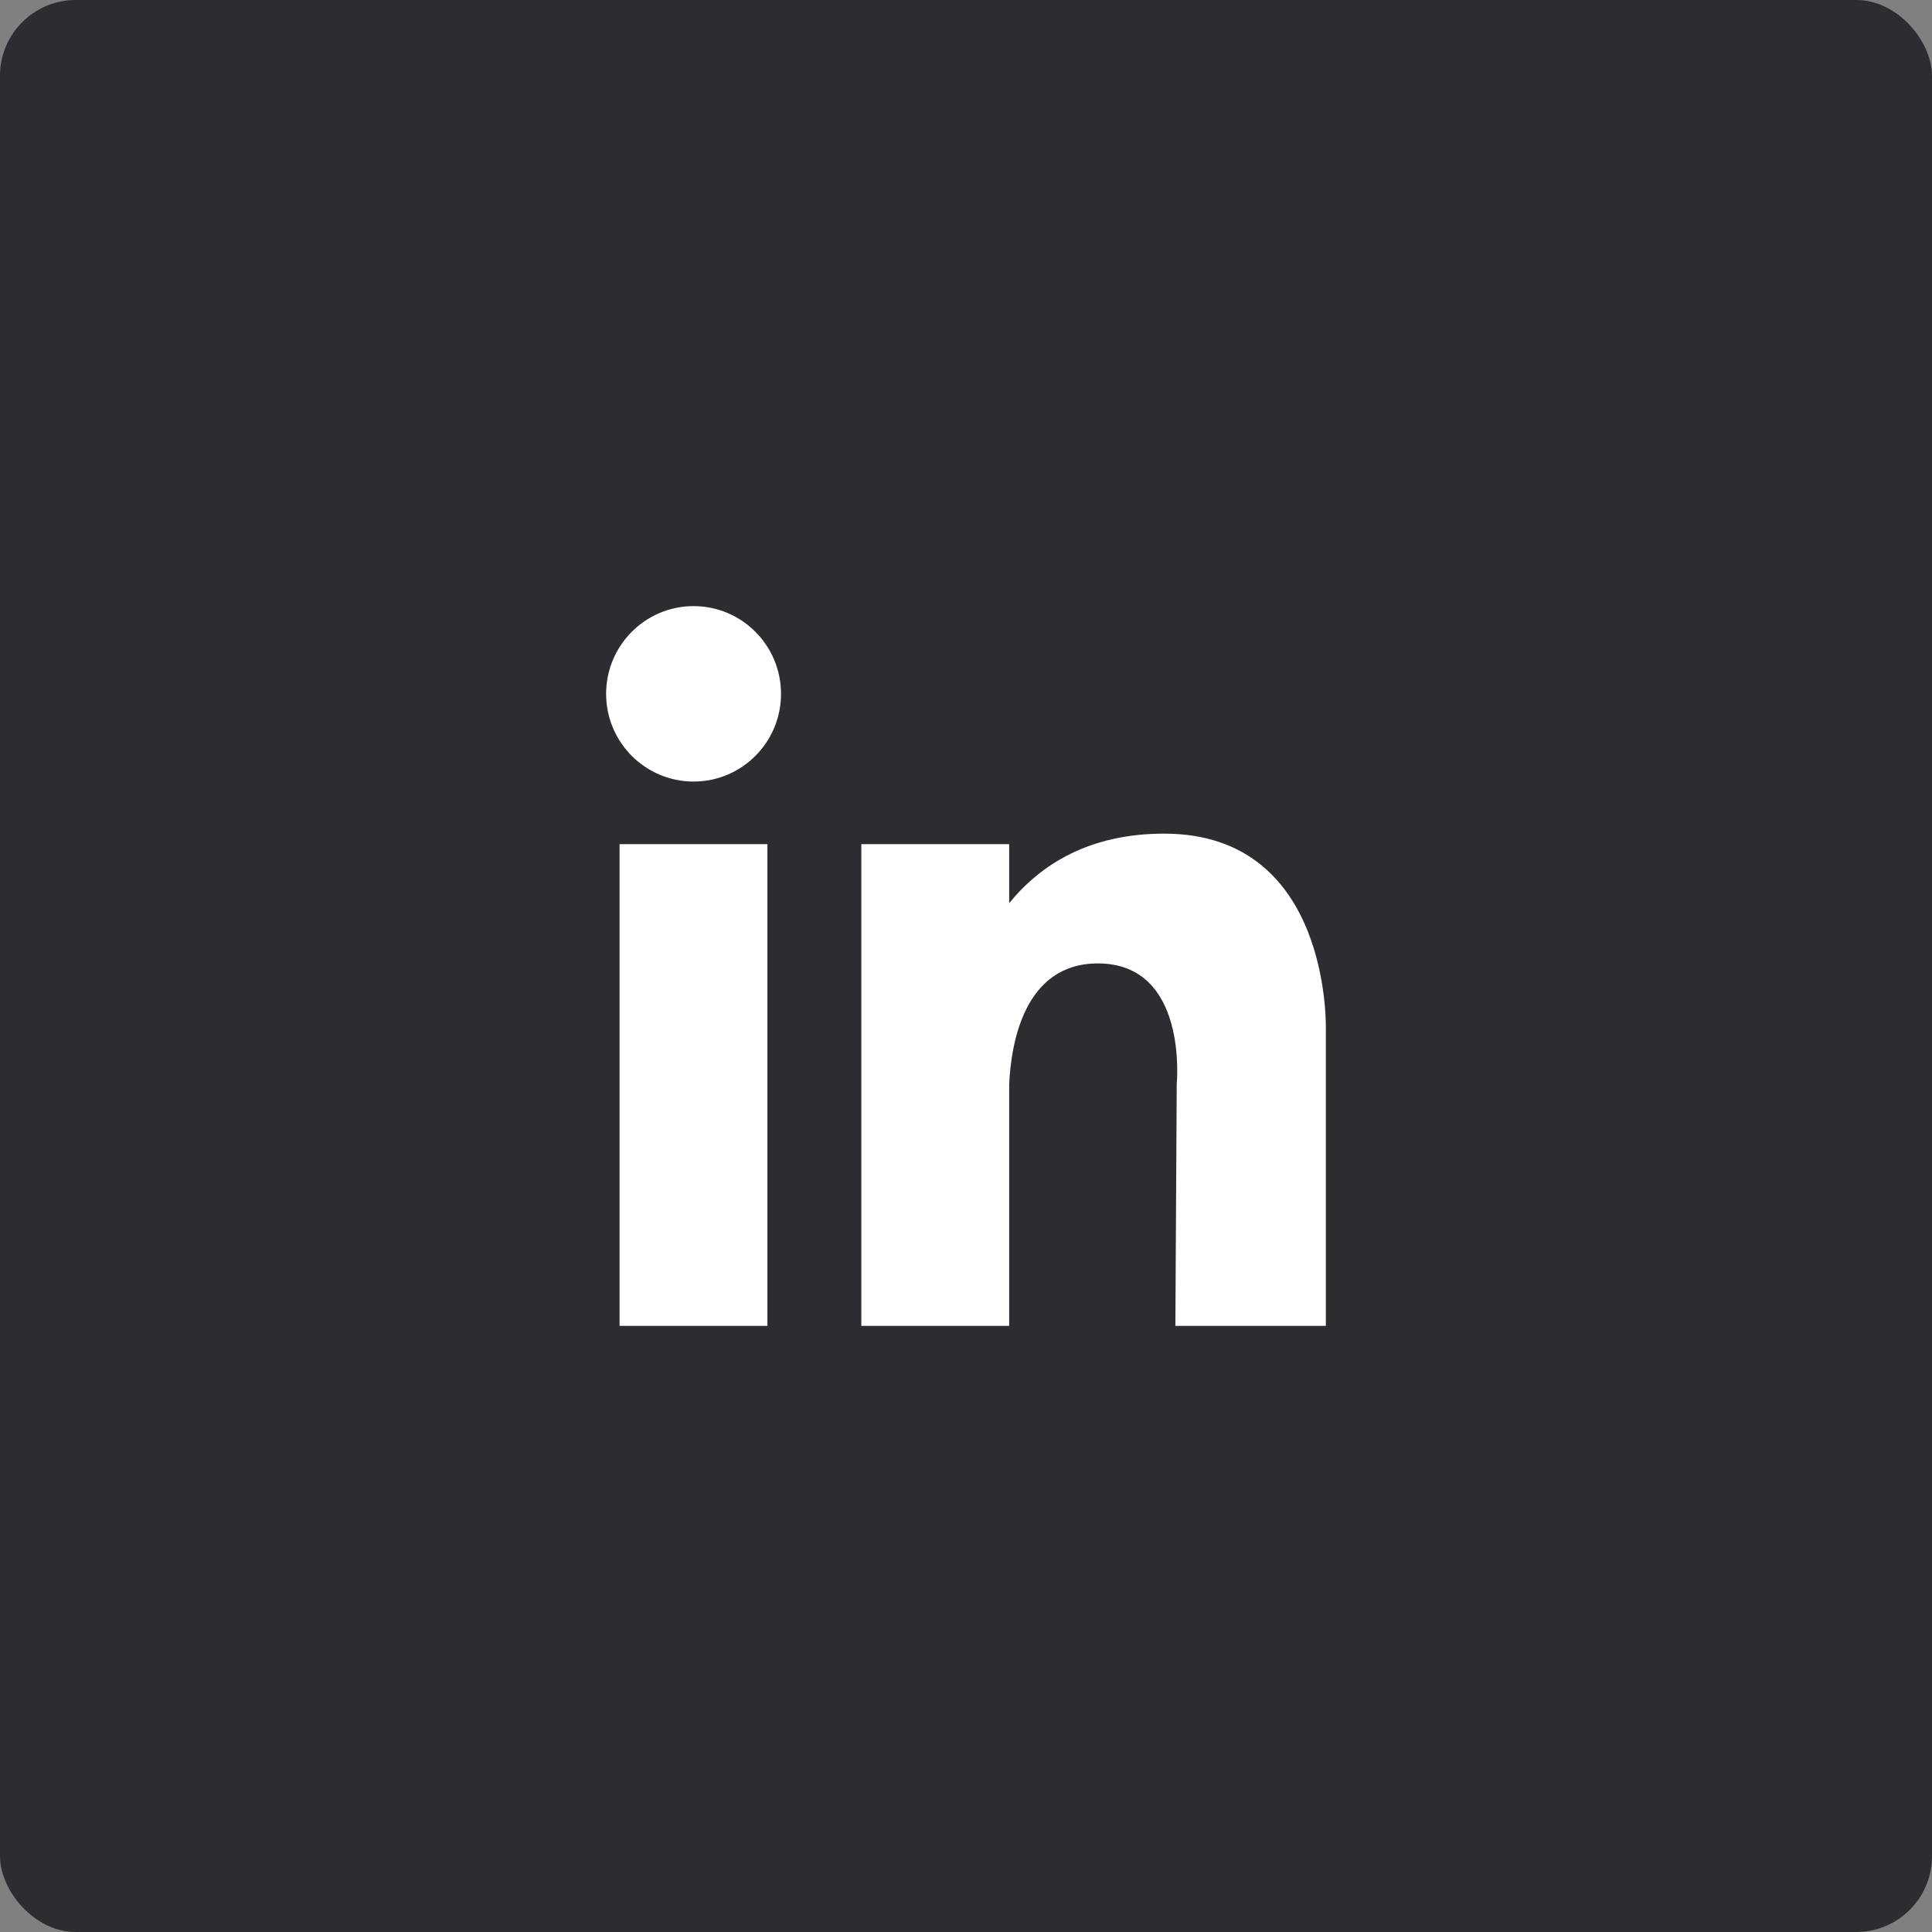
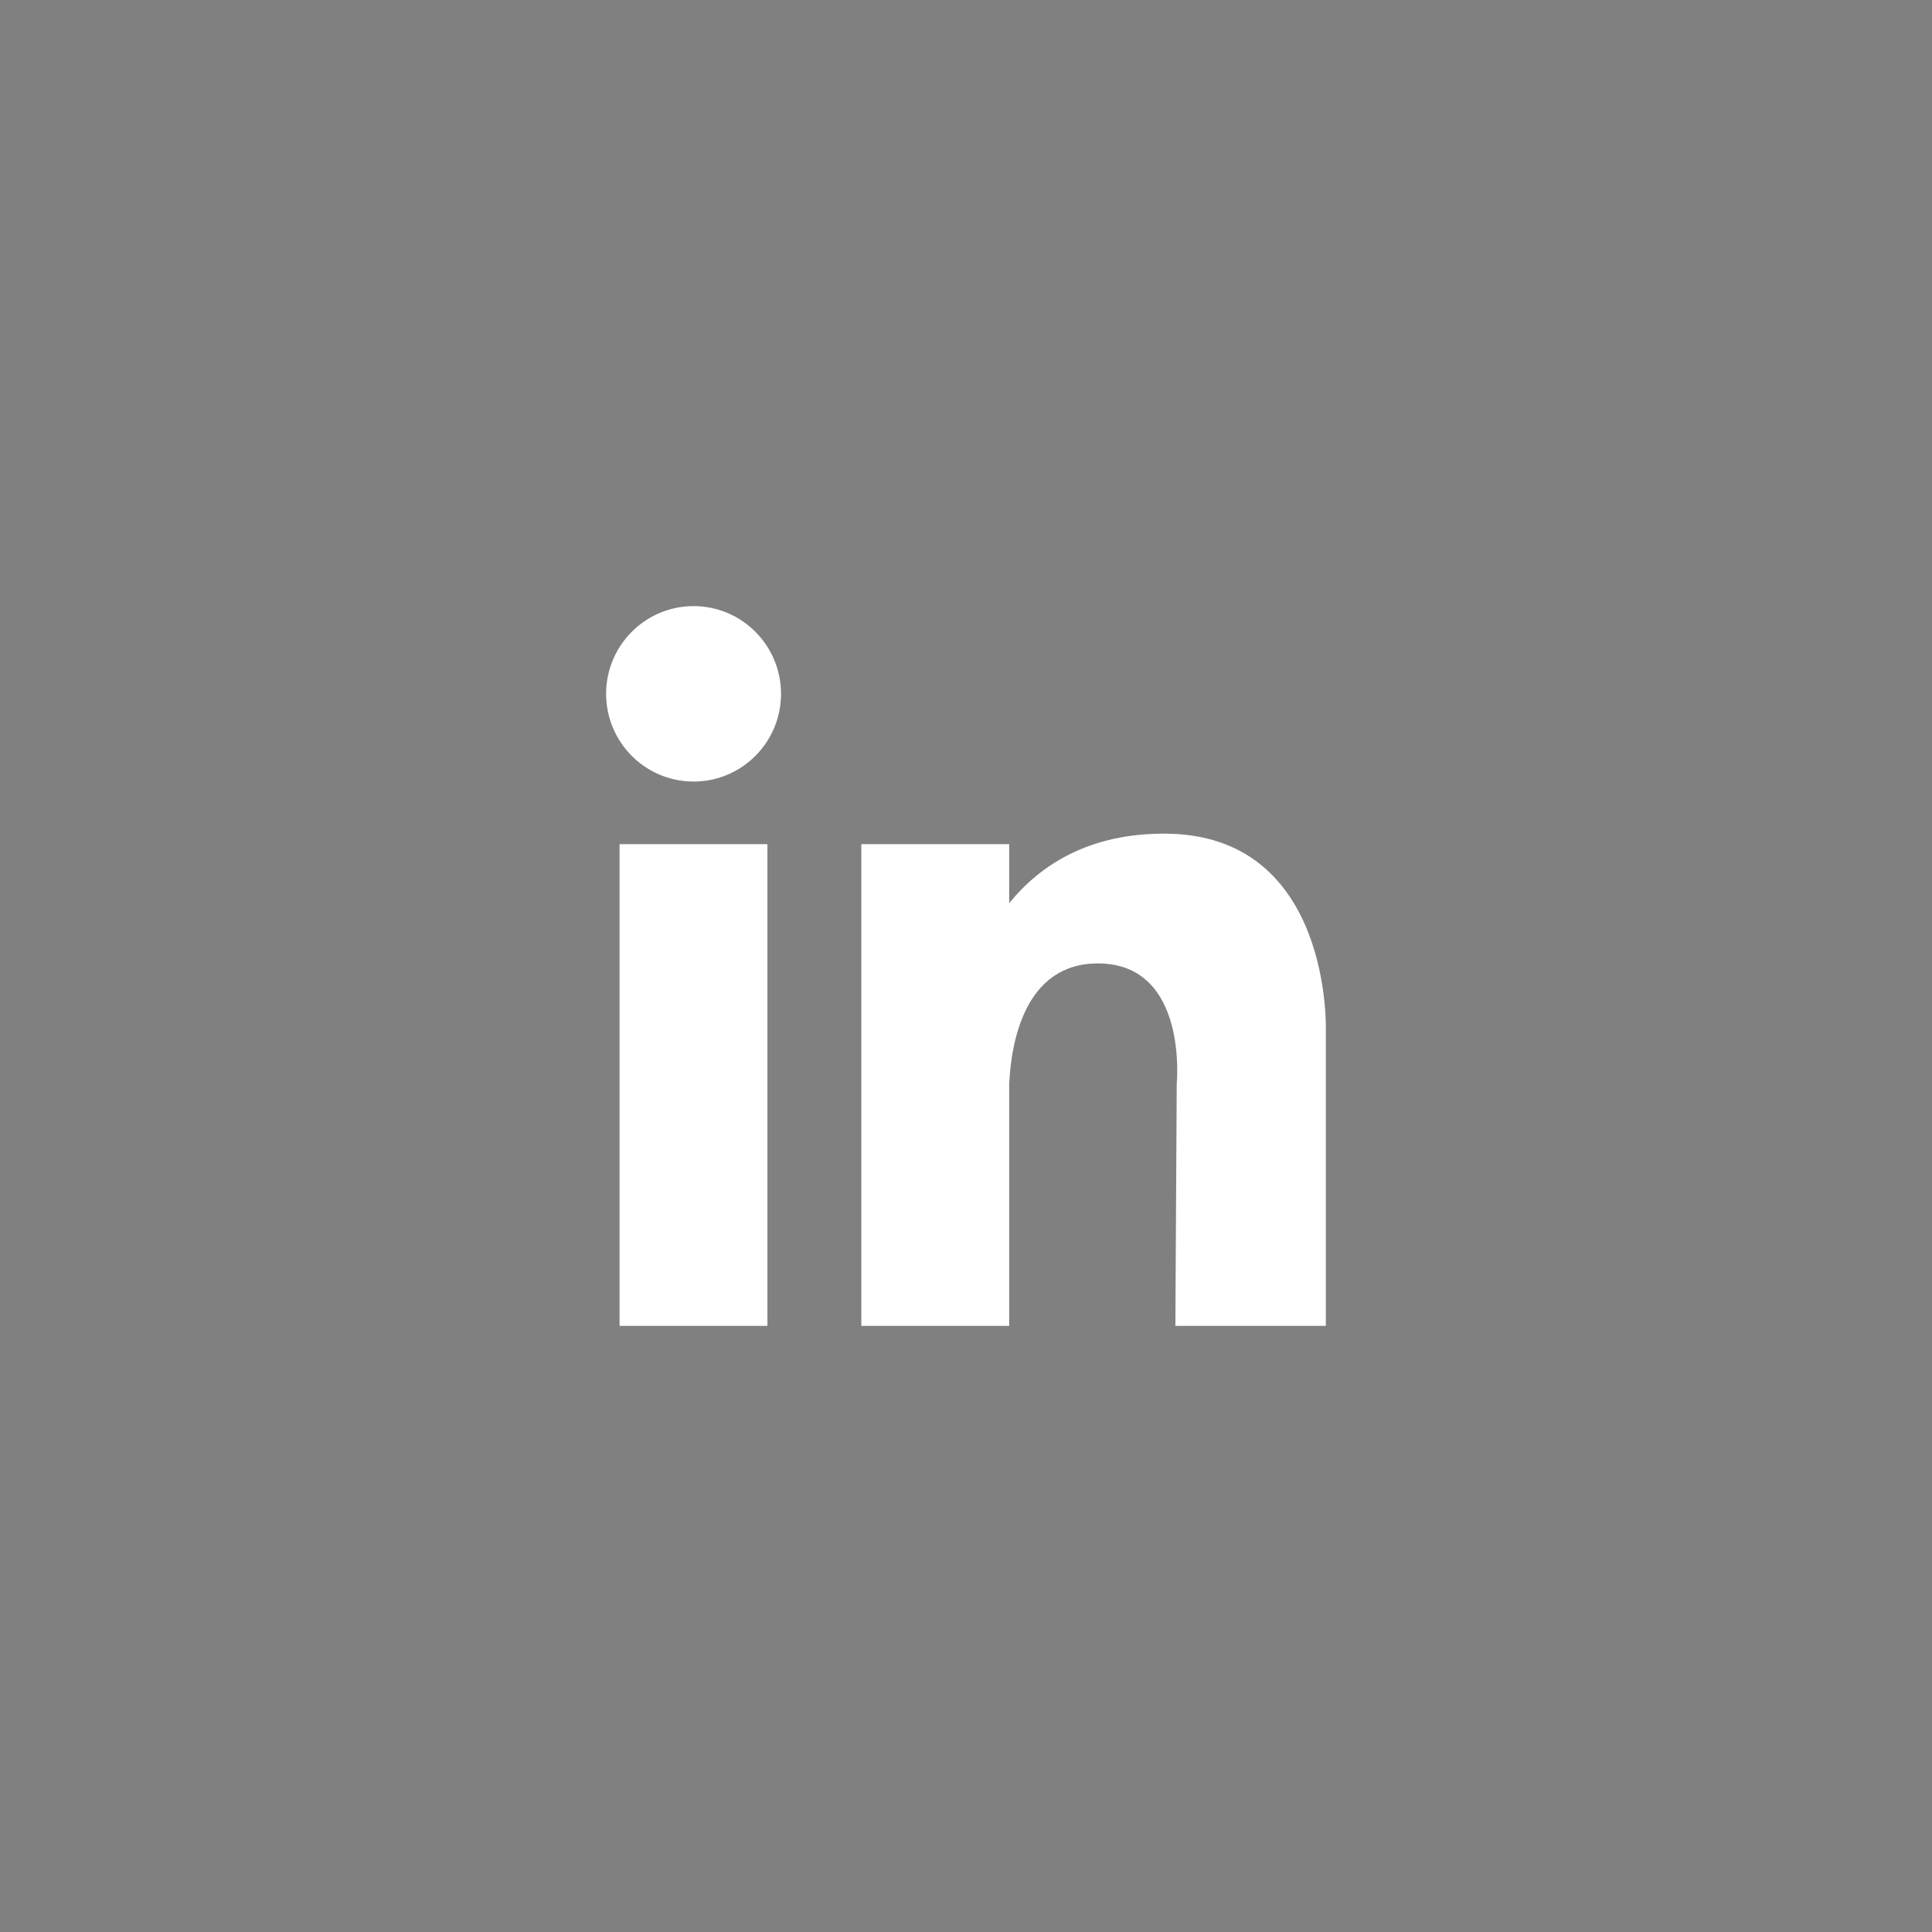
<svg xmlns="http://www.w3.org/2000/svg" viewBox="0 0 51 51">
  <rect x="0" y="0" width="51" height="51" fill="#808080" stroke="none" />
  <g fill="none" fill-rule="evenodd">
-     <rect width="51" height="51" fill="#2C2D31" rx="2" />
-     <path fill="#FFF" d="M16.355,35 L16.355,22.284 L20.258,22.284 L20.258,35 L16.355,35 Z M30.732,22.006 C35.173,22.006 34.999,27.207 34.999,27.207 L34.999,35 L31.027,35 L31.063,28.607 C31.063,28.607 31.374,25.432 28.981,25.432 C27.03,25.432 26.689,27.556 26.64,28.618 L26.64,35 L22.737,35 L22.737,22.284 L26.64,22.284 L26.64,23.842 C27.479,22.81 28.764,22.006 30.732,22.006 Z M18.309,16 C19.583,16 20.617,17.037 20.617,18.316 C20.617,19.594 19.583,20.631 18.309,20.631 C17.034,20.631 16,19.594 16,18.316 C16,17.037 17.034,16 18.309,16 Z" />
+     <path fill="#FFF" d="M16.355,35 L16.355,22.284 L20.258,22.284 L20.258,35 L16.355,35 M30.732,22.006 C35.173,22.006 34.999,27.207 34.999,27.207 L34.999,35 L31.027,35 L31.063,28.607 C31.063,28.607 31.374,25.432 28.981,25.432 C27.03,25.432 26.689,27.556 26.64,28.618 L26.64,35 L22.737,35 L22.737,22.284 L26.64,22.284 L26.64,23.842 C27.479,22.81 28.764,22.006 30.732,22.006 Z M18.309,16 C19.583,16 20.617,17.037 20.617,18.316 C20.617,19.594 19.583,20.631 18.309,20.631 C17.034,20.631 16,19.594 16,18.316 C16,17.037 17.034,16 18.309,16 Z" />
  </g>
</svg>